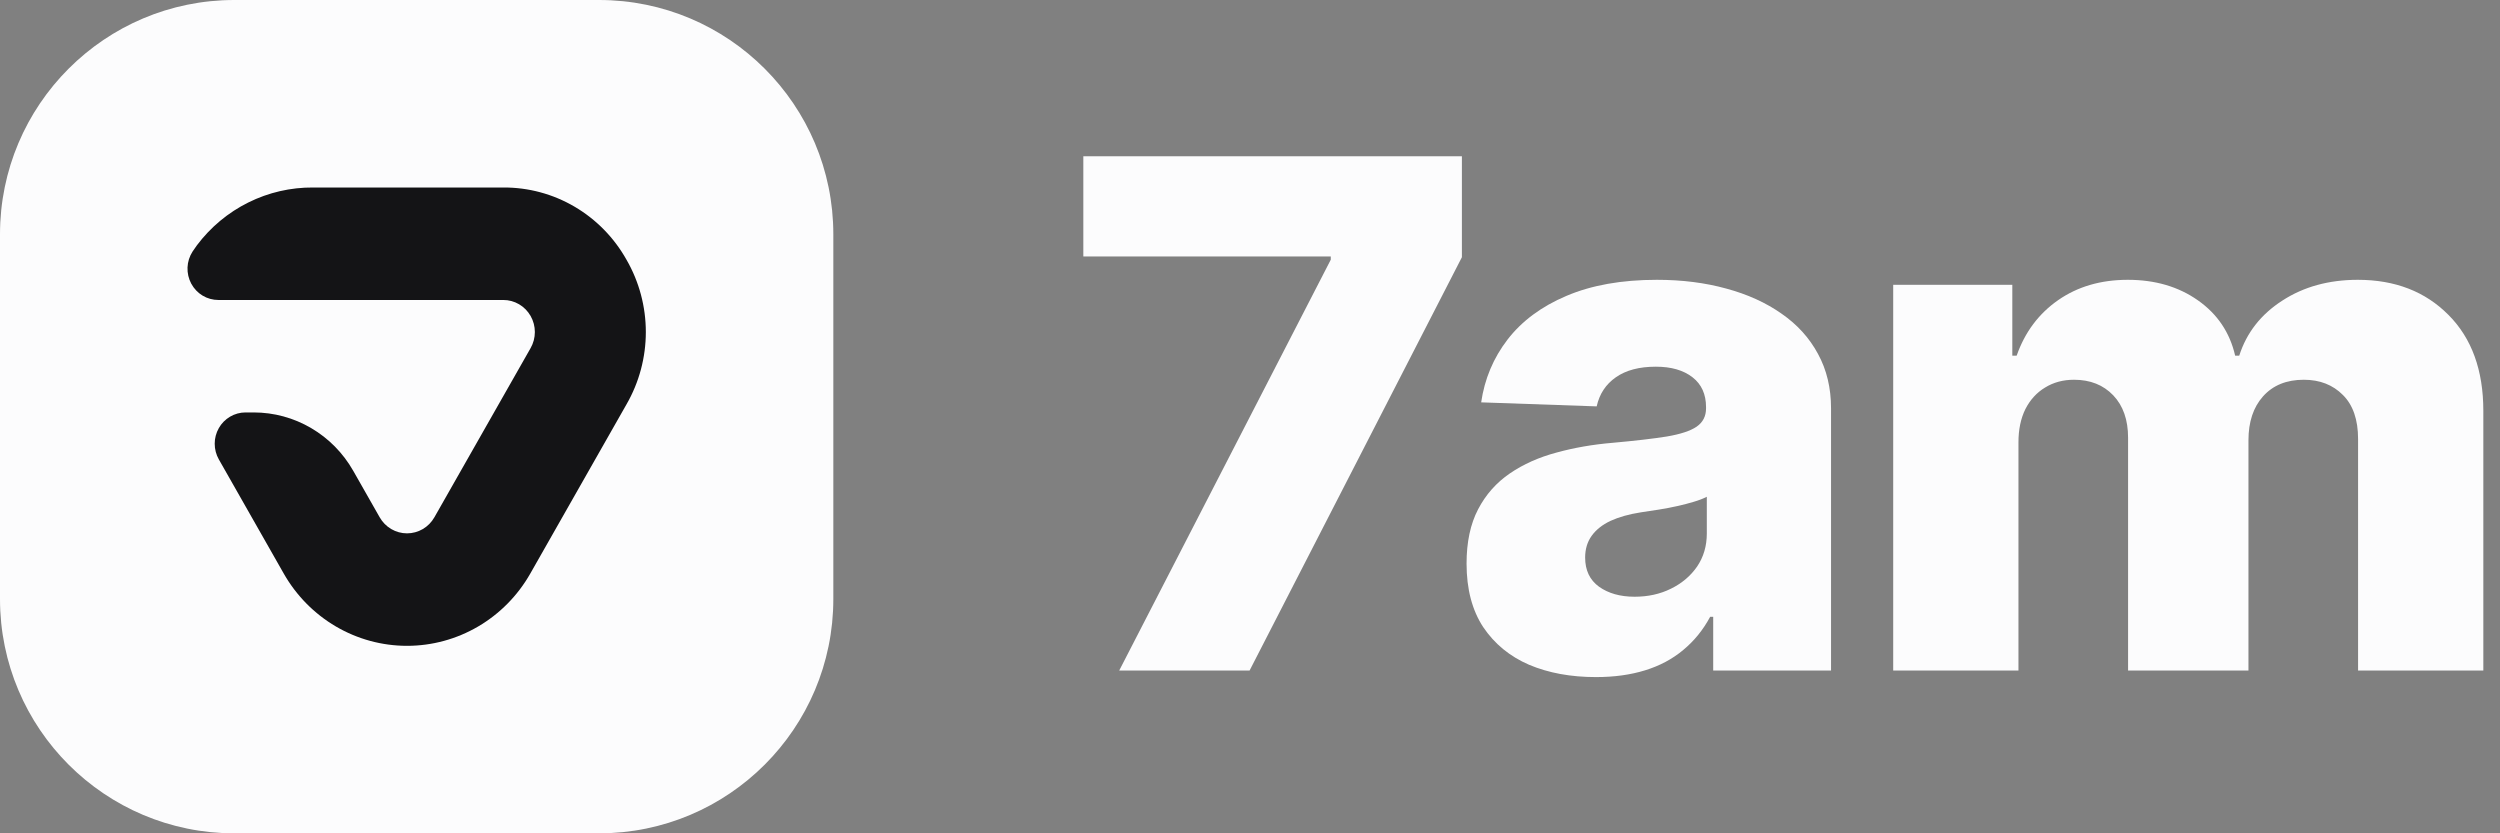
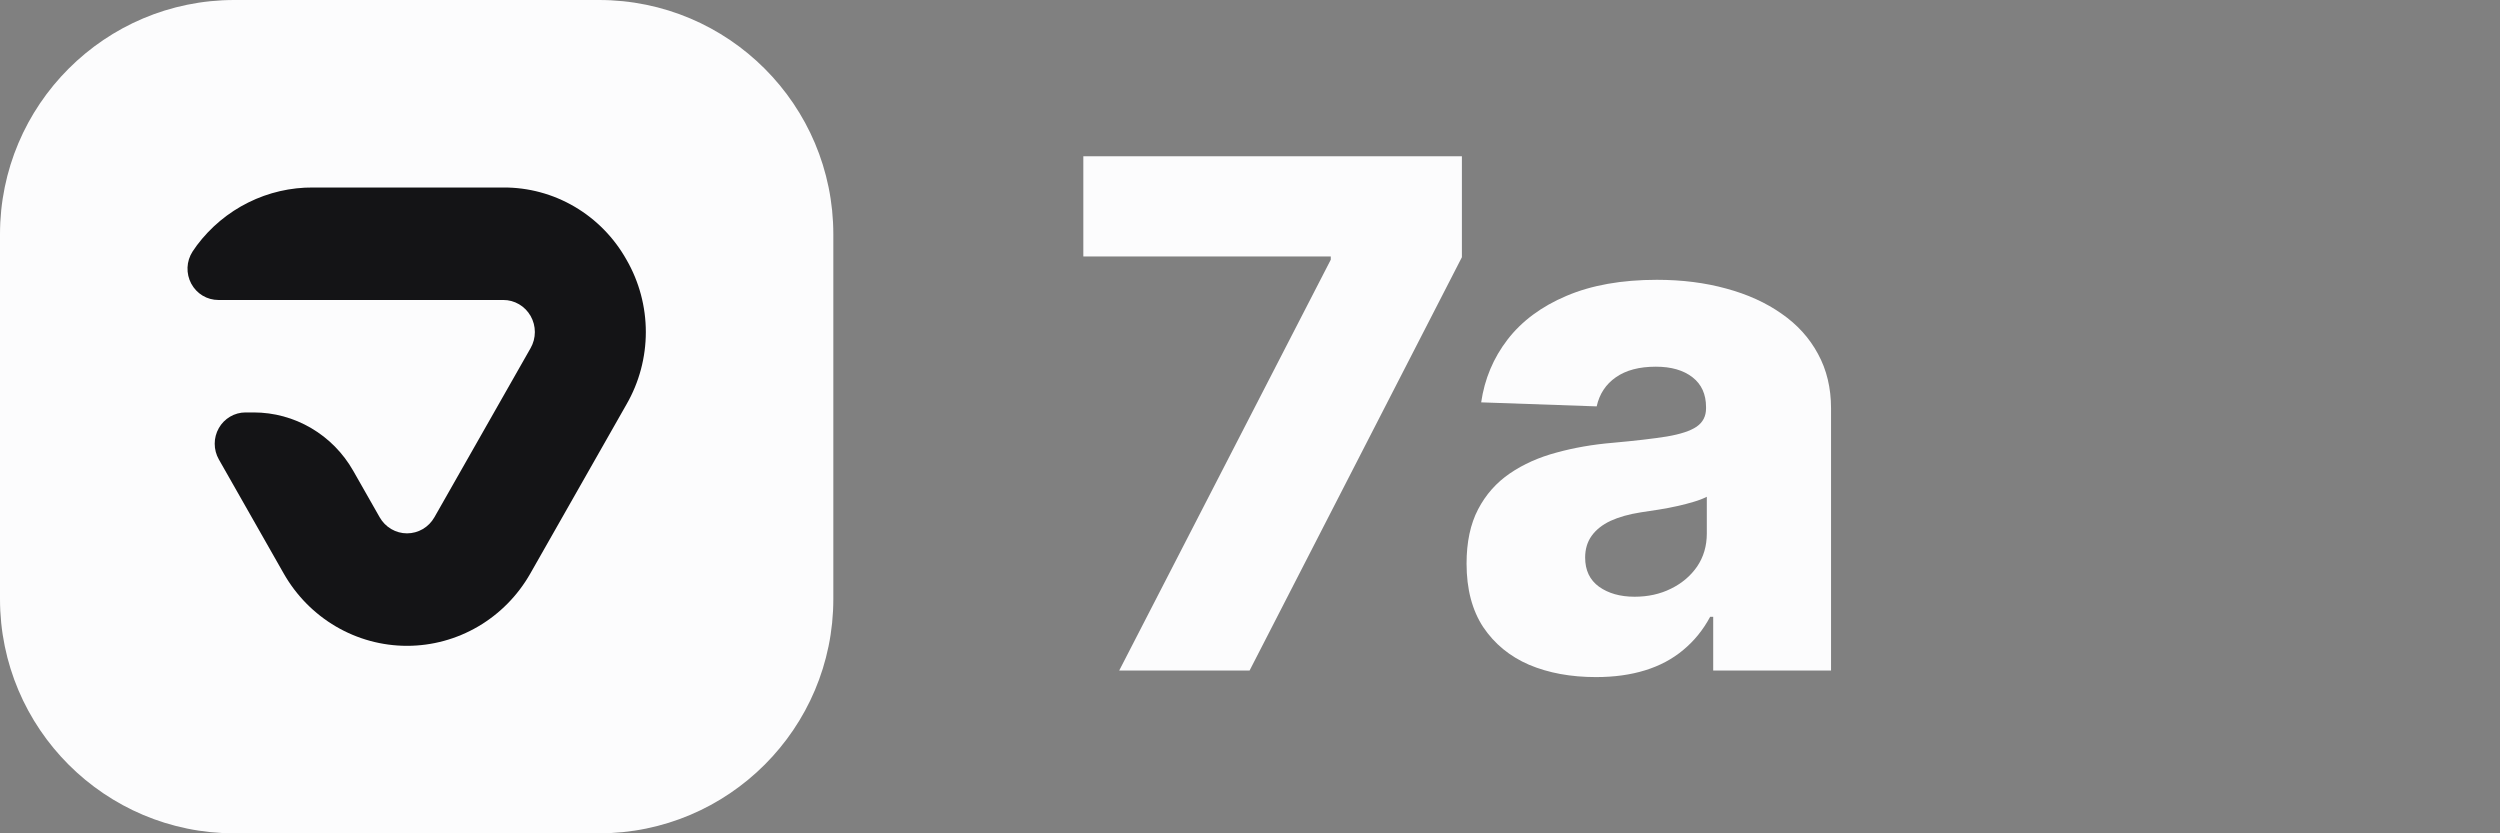
<svg xmlns="http://www.w3.org/2000/svg" width="120" height="40" viewBox="0 0 120 40" fill="none">
  <rect x="0" y="0" width="120" height="40" fill="#808080" stroke="none" />
  <g clip-path="url(#clip0_2314_2875)">
    <path d="M28.75 0H11.25C5.037 0 0 5.037 0 11.25V28.75C0 34.963 5.037 40 11.25 40H28.75C34.963 40 40 34.963 40 28.75V11.25C40 5.037 34.963 0 28.75 0Z" fill="#FCFCFD" />
    <path d="M30.073 12.469C29.479 11.409 28.618 10.53 27.578 9.92C26.538 9.31 25.358 8.993 24.157 9H15.035C13.956 8.991 12.889 9.237 11.92 9.719C10.95 10.2 10.105 10.905 9.45 11.777C9.377 11.876 9.307 11.977 9.241 12.078C9.095 12.305 9.012 12.567 9.001 12.838C8.991 13.108 9.052 13.377 9.179 13.614C9.307 13.852 9.495 14.051 9.724 14.189C9.953 14.327 10.215 14.399 10.482 14.399H24.157C24.423 14.398 24.685 14.469 24.915 14.604C25.146 14.739 25.337 14.934 25.47 15.168C25.603 15.402 25.673 15.667 25.673 15.938C25.673 16.208 25.603 16.473 25.47 16.707L20.85 24.831C20.717 25.065 20.526 25.259 20.295 25.395C20.065 25.529 19.803 25.601 19.537 25.601C19.271 25.601 19.01 25.529 18.78 25.395C18.549 25.259 18.358 25.065 18.225 24.831L16.954 22.597C16.47 21.746 15.774 21.039 14.935 20.548C14.097 20.056 13.146 19.797 12.178 19.797H11.784C11.525 19.797 11.27 19.867 11.045 19.999C10.82 20.131 10.633 20.32 10.504 20.549C10.374 20.777 10.305 21.036 10.306 21.3C10.306 21.563 10.374 21.822 10.504 22.051L13.62 27.531C14.22 28.585 15.082 29.461 16.121 30.07C17.16 30.679 18.338 31 19.537 31C20.737 31 21.915 30.679 22.954 30.07C23.992 29.461 24.855 28.585 25.454 27.531L30.074 19.405C30.68 18.353 31 17.156 31 15.937C31 14.718 30.68 13.521 30.073 12.469Z" fill="#141416" />
    <path d="M53.721 32.187L63.877 12.466V12.309H52V7.5H70.171V12.346L59.979 32.187H53.721Z" fill="#FCFCFD" />
    <path d="M76.604 32.5C75.399 32.5 74.329 32.303 73.395 31.909C72.469 31.508 71.735 30.905 71.194 30.101C70.661 29.29 70.395 28.273 70.395 27.052C70.395 26.023 70.579 25.155 70.948 24.448C71.317 23.741 71.825 23.166 72.473 22.724C73.12 22.282 73.866 21.949 74.71 21.724C75.555 21.491 76.456 21.334 77.415 21.254C78.489 21.157 79.353 21.057 80.009 20.952C80.665 20.84 81.14 20.683 81.435 20.482C81.739 20.273 81.89 19.98 81.89 19.602V19.542C81.89 18.923 81.673 18.445 81.239 18.108C80.804 17.77 80.218 17.601 79.481 17.601C78.686 17.601 78.046 17.77 77.563 18.108C77.079 18.445 76.772 18.911 76.641 19.506L71.096 19.313C71.26 18.188 71.682 17.183 72.362 16.299C73.05 15.407 73.993 14.708 75.19 14.202C76.395 13.688 77.841 13.431 79.53 13.431C80.735 13.431 81.845 13.571 82.862 13.852C83.878 14.126 84.763 14.527 85.517 15.058C86.271 15.58 86.853 16.223 87.263 16.986C87.681 17.75 87.89 18.622 87.89 19.602V32.187H82.234V29.607H82.087C81.751 30.234 81.321 30.764 80.796 31.198C80.28 31.632 79.669 31.958 78.964 32.175C78.267 32.392 77.481 32.5 76.604 32.5ZM78.46 28.643C79.108 28.643 79.69 28.514 80.206 28.257C80.731 28 81.148 27.646 81.46 27.196C81.771 26.738 81.927 26.208 81.927 25.605V23.845C81.755 23.934 81.546 24.014 81.3 24.086C81.062 24.159 80.8 24.227 80.513 24.291C80.226 24.355 79.931 24.412 79.628 24.46C79.325 24.508 79.034 24.552 78.755 24.593C78.19 24.681 77.706 24.818 77.304 25.002C76.911 25.187 76.608 25.428 76.395 25.726C76.19 26.015 76.087 26.36 76.087 26.762C76.087 27.373 76.309 27.839 76.751 28.161C77.202 28.482 77.772 28.643 78.46 28.643Z" fill="#FCFCFD" />
-     <path d="M90.874 32.187V13.672H96.591V17.071H96.8C97.193 15.946 97.857 15.058 98.791 14.407C99.726 13.756 100.84 13.431 102.135 13.431C103.447 13.431 104.57 13.76 105.504 14.419C106.439 15.078 107.033 15.962 107.287 17.071H107.484C107.836 15.97 108.525 15.09 109.549 14.431C110.574 13.764 111.783 13.431 113.176 13.431C114.963 13.431 116.414 13.993 117.528 15.118C118.643 16.235 119.2 17.77 119.2 19.723V32.187H113.188V21.073C113.188 20.149 112.947 19.445 112.463 18.963C111.979 18.473 111.352 18.228 110.582 18.228C109.754 18.228 109.102 18.493 108.627 19.024C108.16 19.546 107.926 20.249 107.926 21.133V32.187H102.148V21.012C102.148 20.153 101.91 19.474 101.435 18.975C100.959 18.477 100.332 18.228 99.554 18.228C99.029 18.228 98.566 18.353 98.164 18.602C97.763 18.843 97.447 19.188 97.218 19.638C96.996 20.088 96.886 20.619 96.886 21.23V32.187H90.874Z" fill="#FCFCFD" />
  </g>
  <defs>
    <clipPath id="clip0_2314_2875">
      <rect width="120" height="40" fill="white" />
    </clipPath>
  </defs>
</svg>